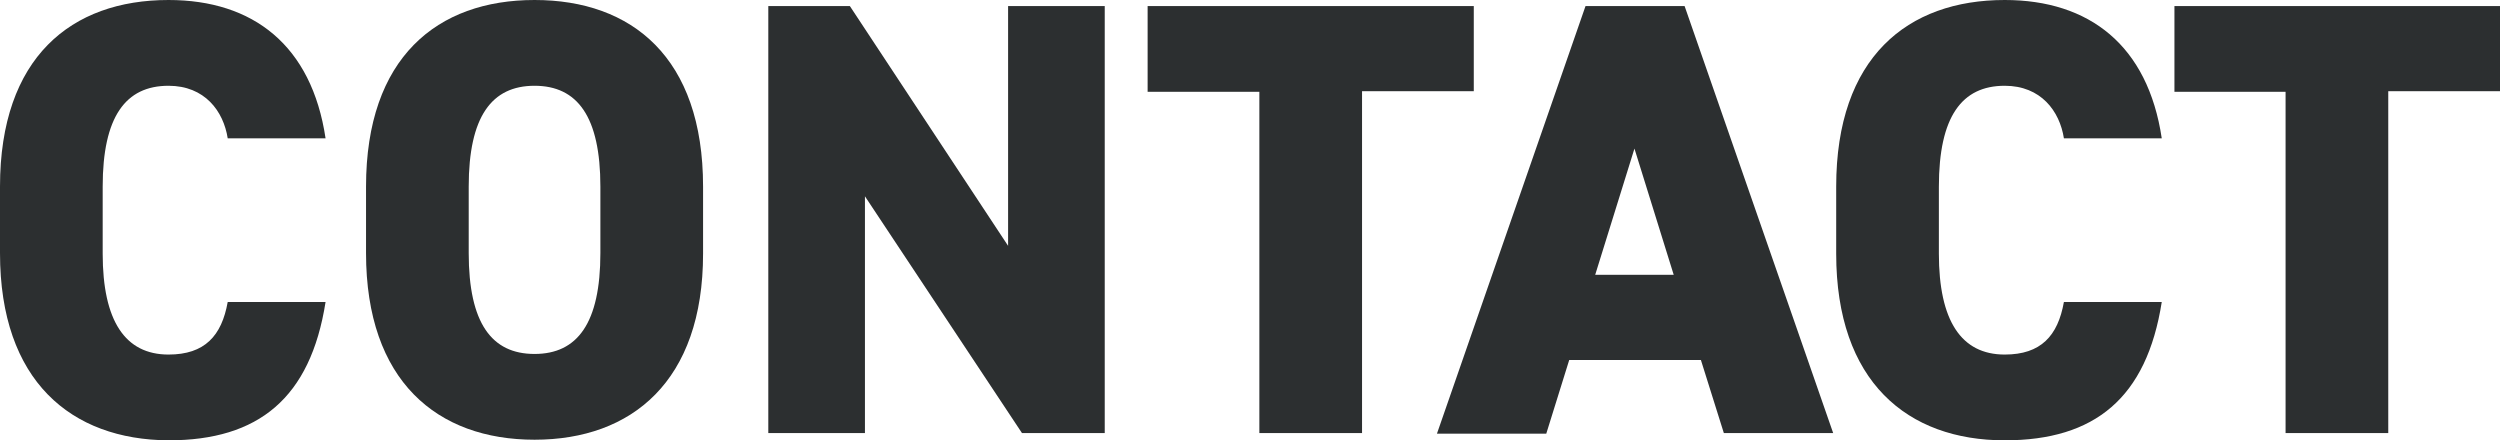
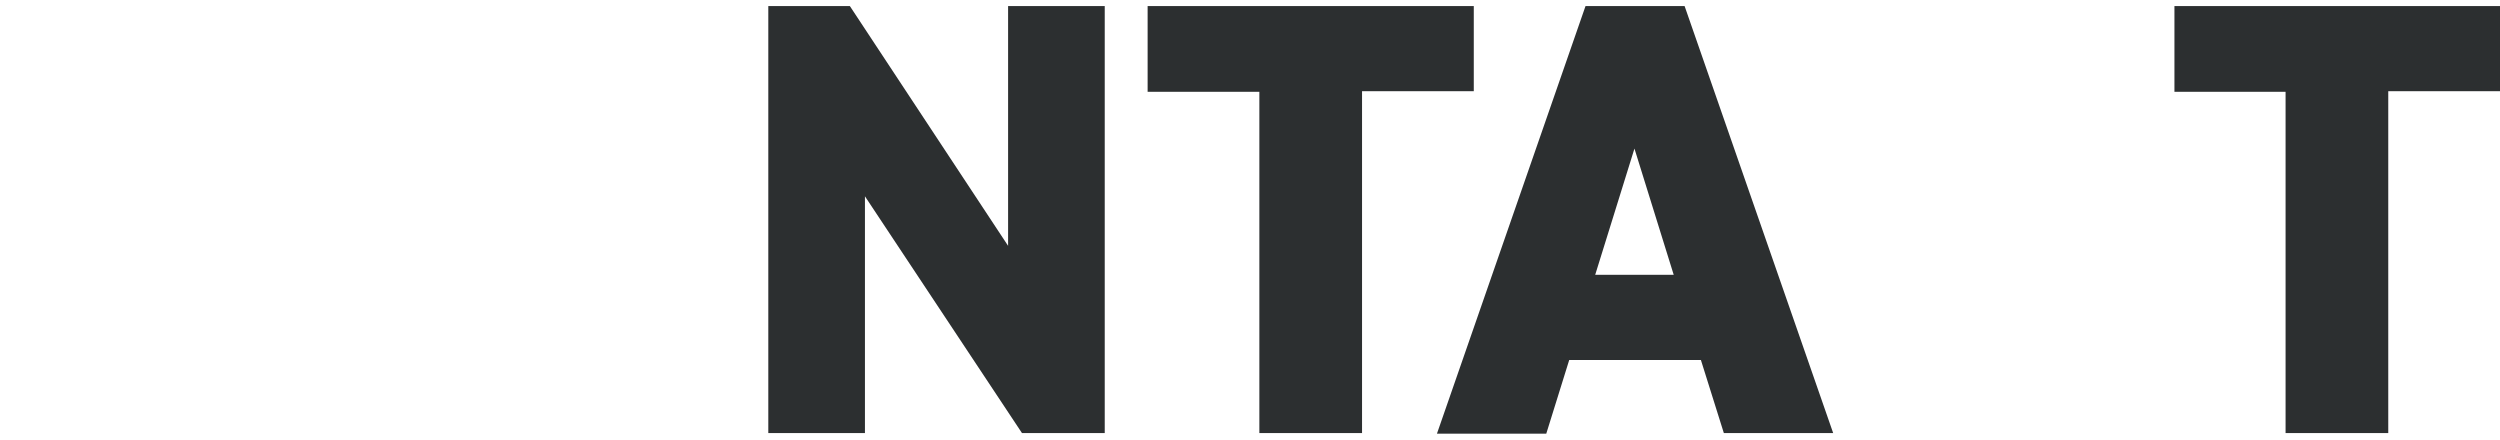
<svg xmlns="http://www.w3.org/2000/svg" version="1.1" id="レイヤー_1" x="0px" y="0px" viewBox="0 0 413.9 72.9" style="enable-background:new 0 0 413.9 72.9;" xml:space="preserve">
  <style type="text/css">
	.st0{fill:#2C2F30;}
</style>
  <g>
-     <path class="st0" d="M37.7,22.9c-0.7-4.5-3.8-8.7-9.8-8.7c-7.1,0-10.9,5.1-10.9,16.7V42c0,11.1,3.7,16.7,10.9,16.7   c6,0,8.8-3.1,9.8-8.7h16.2c-2.5,15.9-11.1,22.9-26,22.9C11.8,72.8,0,63.1,0,41.9v-11C0,9.5,11.8,0,27.9,0c14,0,23.7,7.5,26,22.9   H37.7z" />
-     <path class="st0" d="M88.5,72.8c-16.1,0-27.9-9.7-27.9-30.9v-11C60.6,9.5,72.4,0,88.5,0s27.9,9.5,27.9,30.9V42   C116.4,63.1,104.6,72.8,88.5,72.8z M77.6,41.9c0,11.6,3.8,16.7,10.9,16.7s10.9-5.1,10.9-16.7v-11c0-11.6-3.8-16.7-10.9-16.7   s-10.9,5.1-10.9,16.7V41.9z" />
    <path class="st0" d="M182.9,1v70.7h-13.7l-26-39.2v39.2h-16V1h13.5l26.2,39.7V1H182.9z" />
    <path class="st0" d="M244,1v14.1h-18.5v56.6h-17V15.2H190V1H244z" />
    <path class="st0" d="M237.9,71.8L262.5,1h16.4l24.6,70.7h-18.1l-3.8-12.1h-21.8L256,71.8H237.9z M264.1,45.5h13l-6.5-20.9   L264.1,45.5z" />
-     <path class="st0" d="M341.7,22.9c-0.7-4.5-3.8-8.7-9.8-8.7c-7.1,0-10.9,5.1-10.9,16.7V42c0,11.1,3.7,16.7,10.9,16.7   c6,0,8.8-3.1,9.8-8.7h16.2c-2.5,15.9-11.1,22.9-26,22.9c-16.1,0-27.9-9.7-27.9-30.9V30.9C304,9.5,315.8,0,331.9,0   c14,0,23.7,7.5,26,22.9H341.7z" />
    <path class="st0" d="M413.9,1v14.1h-18.5v56.6h-17V15.2H360V1H413.9z" />
  </g>
</svg>